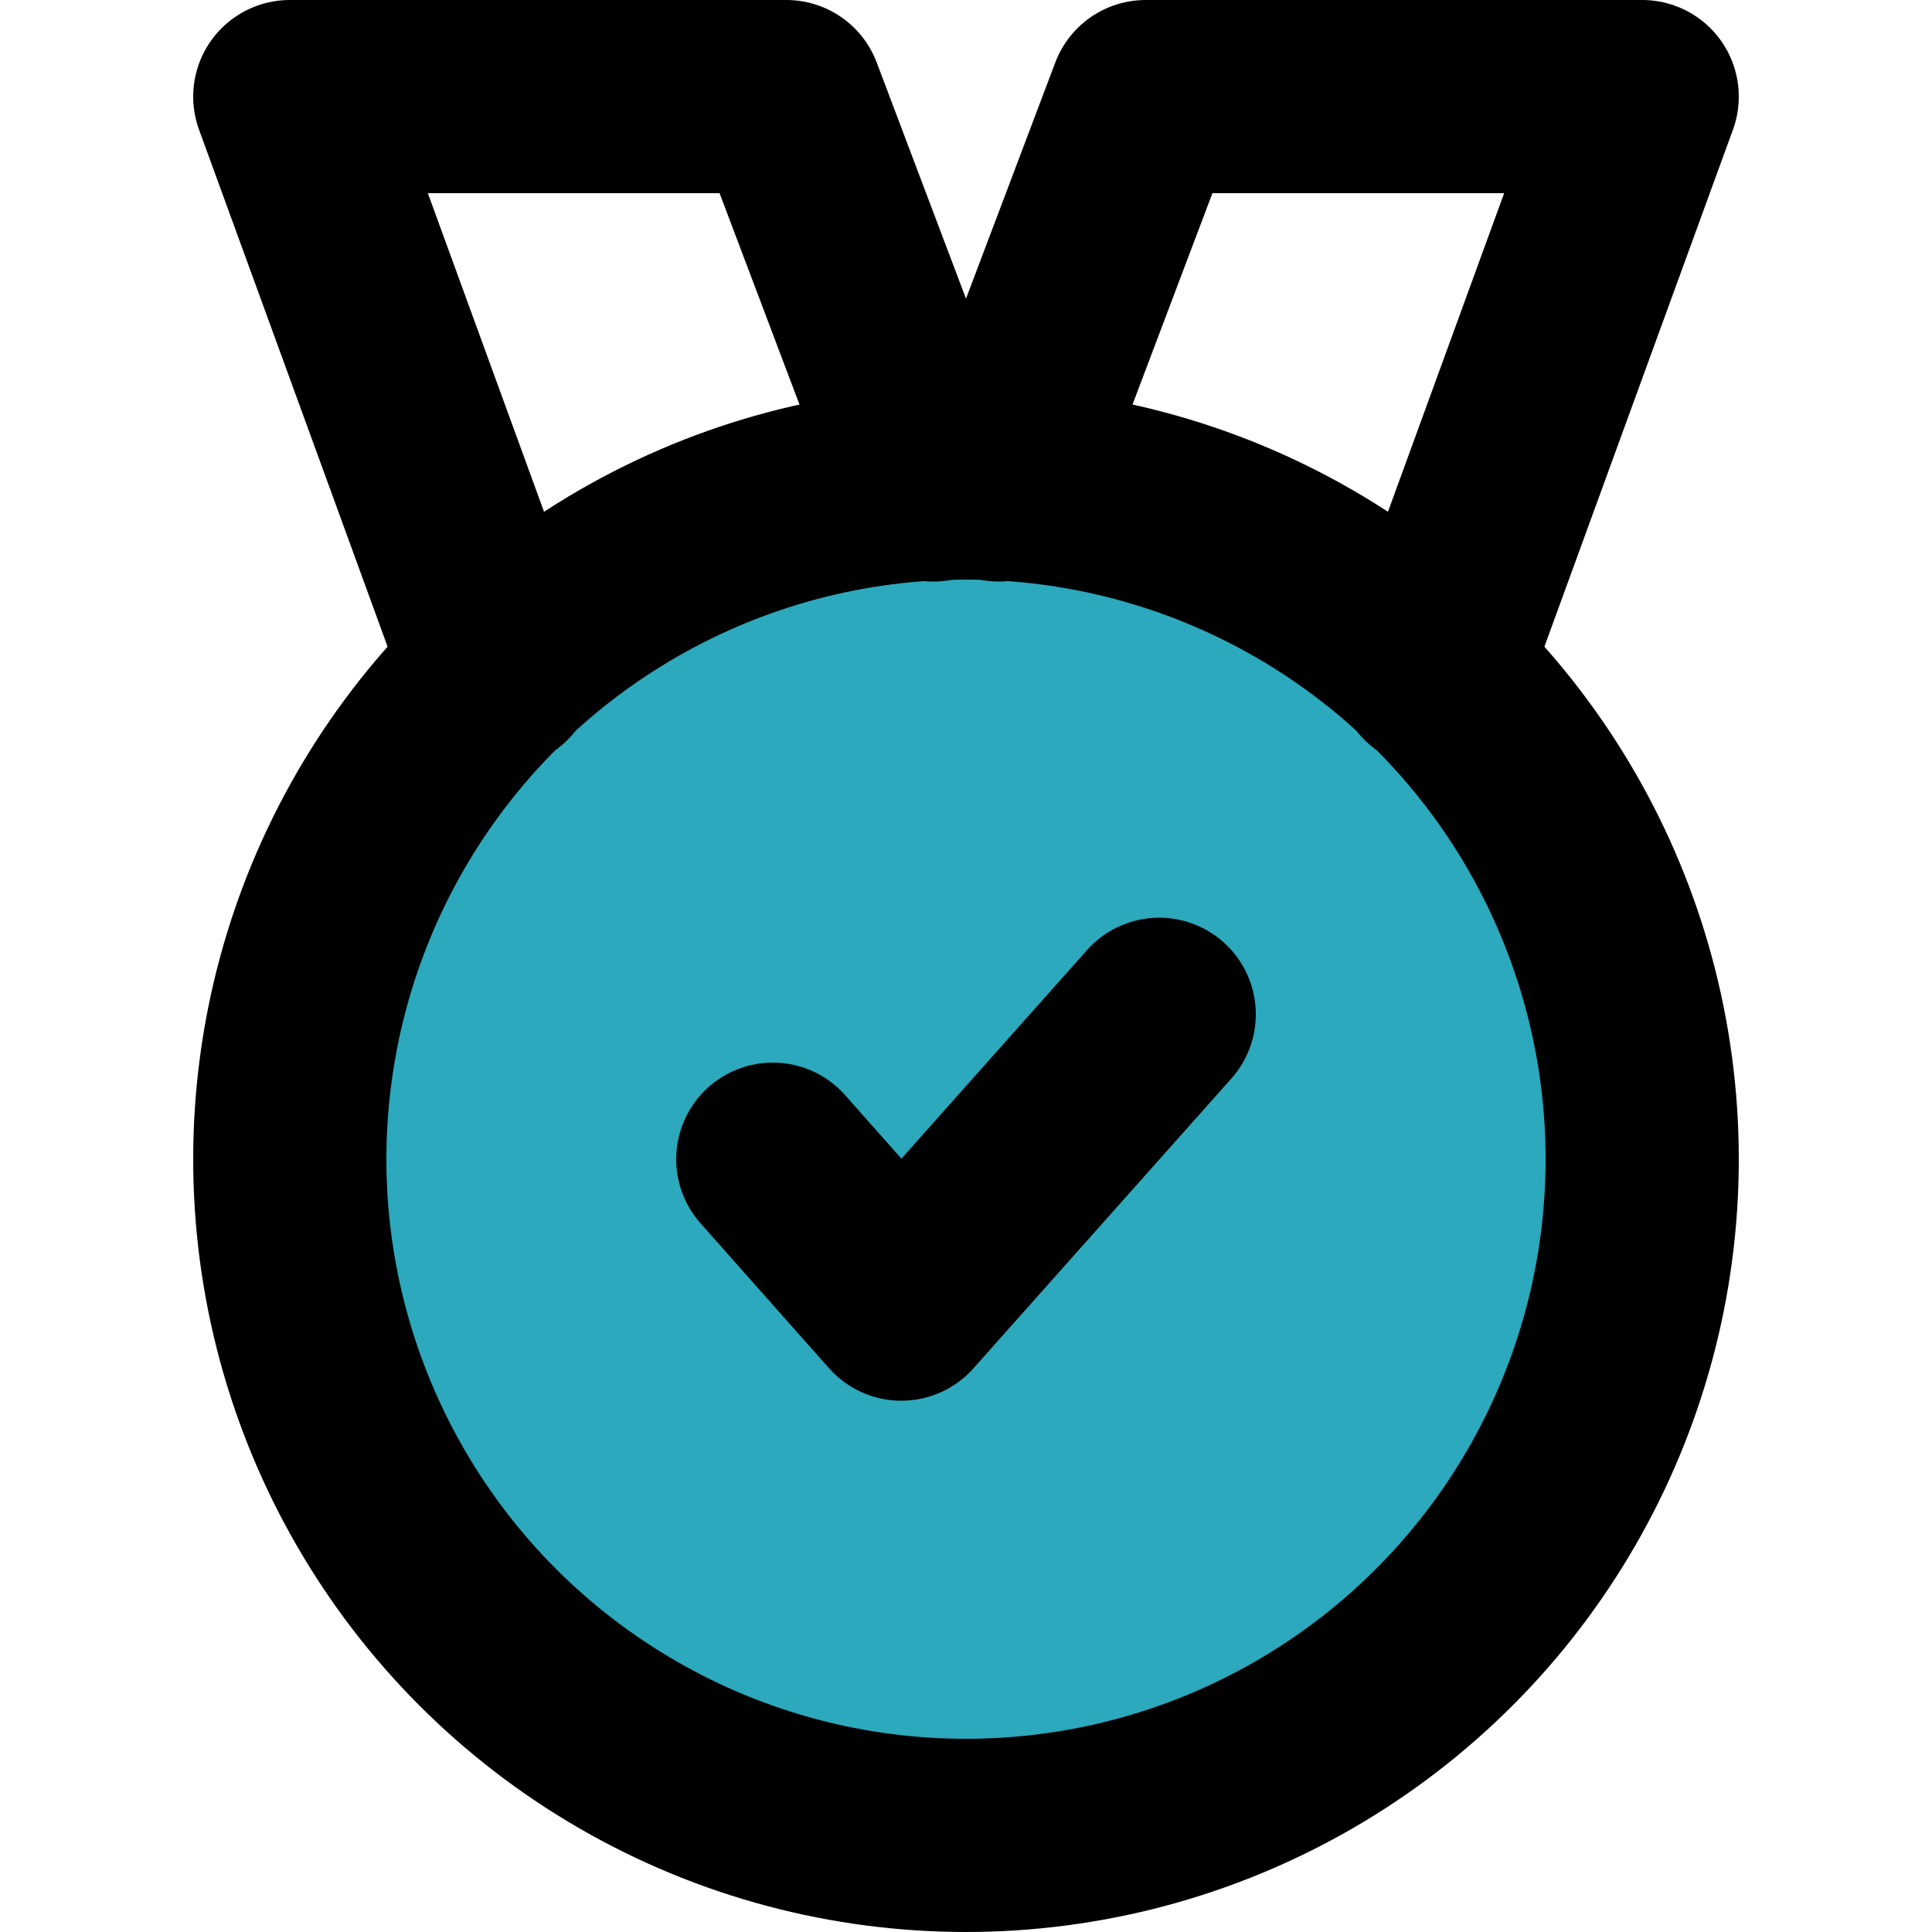
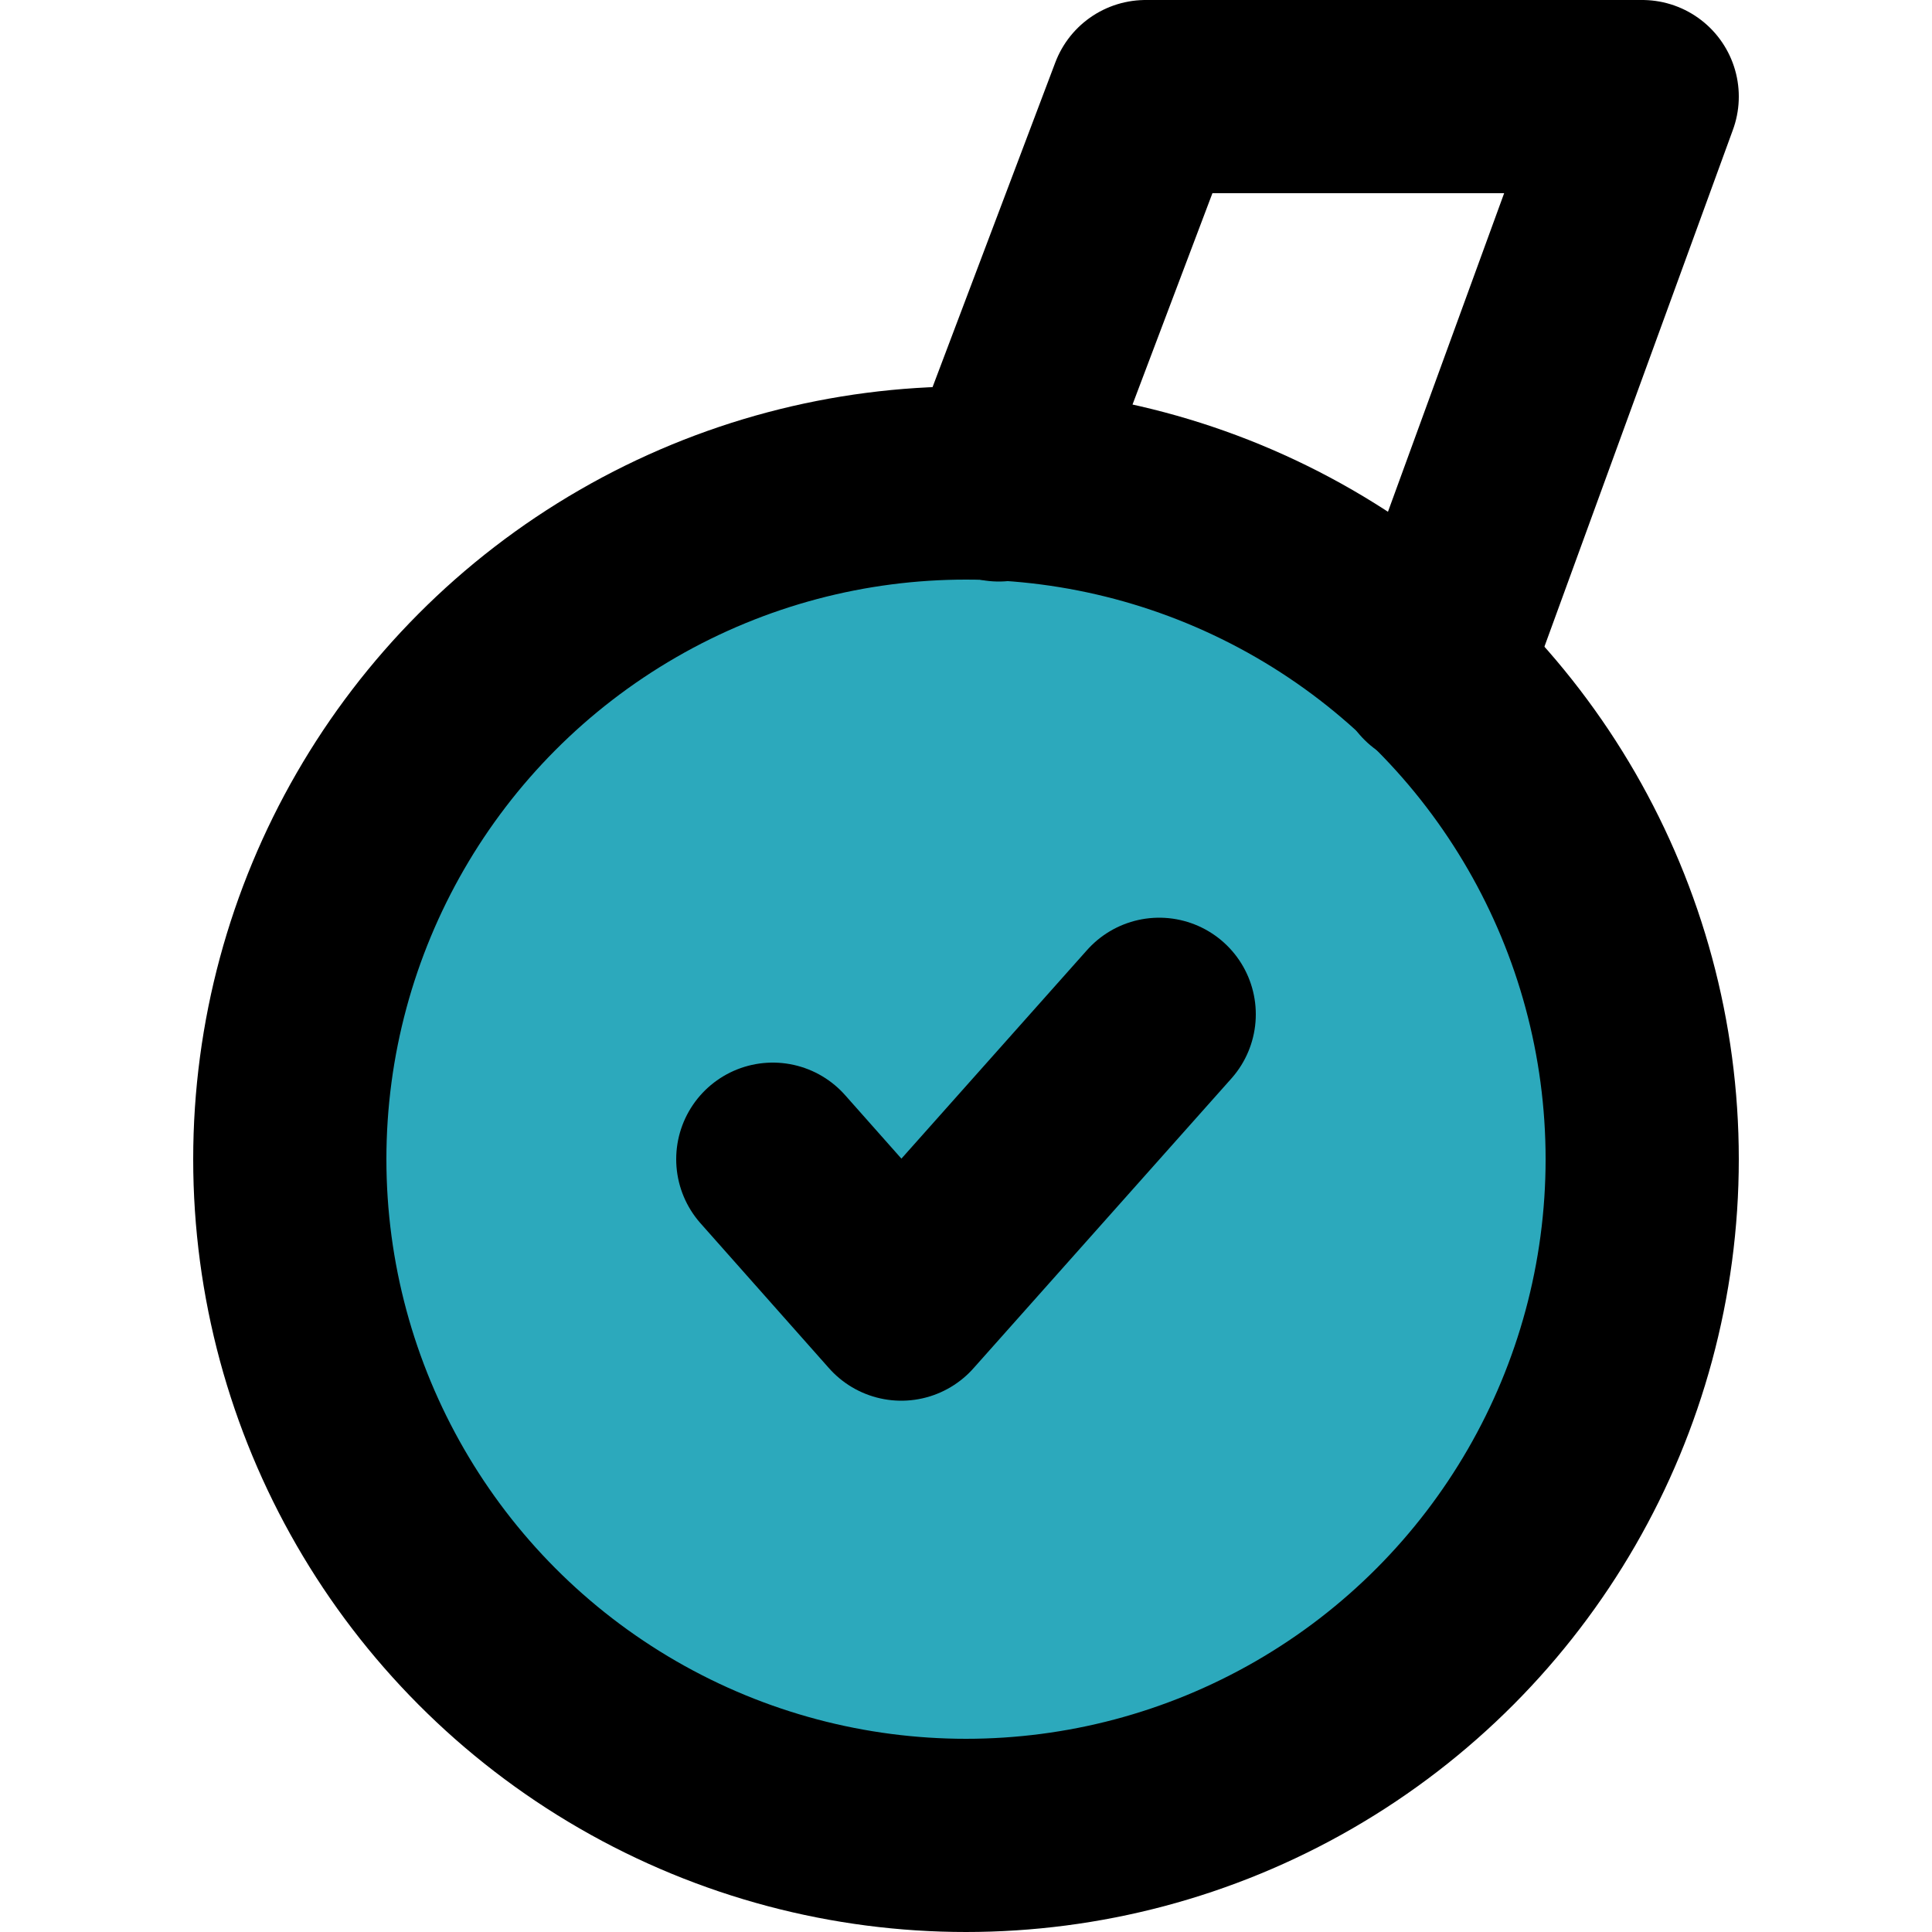
<svg xmlns="http://www.w3.org/2000/svg" width="800px" height="800px" viewBox="-2 0 20 20">
  <g id="medal-6" transform="translate(-4 -2)">
    <circle id="secondary" fill="#2ca9bc" cx="7" cy="7" r="7" transform="translate(5 7)" />
    <path id="primary" d="M10,14l1.33,1.5,2.67-3" fill="none" stroke="#000000" stroke-linecap="round" stroke-linejoin="round" stroke-width="2" />
    <path id="primary-2" data-name="primary" d="M16.83,8.95,19,3H13.86L12.34,7.02" fill="none" stroke="#000000" stroke-linecap="round" stroke-linejoin="round" stroke-width="2" />
-     <path id="primary-3" data-name="primary" d="M11.66,7.02,10.14,3H5L7.17,8.95" fill="none" stroke="#000000" stroke-linecap="round" stroke-linejoin="round" stroke-width="2" />
    <circle id="primary-4" data-name="primary" cx="7" cy="7" r="7" transform="translate(5 7)" fill="none" stroke="#000000" stroke-linecap="round" stroke-linejoin="round" stroke-width="2" />
  </g>
</svg>